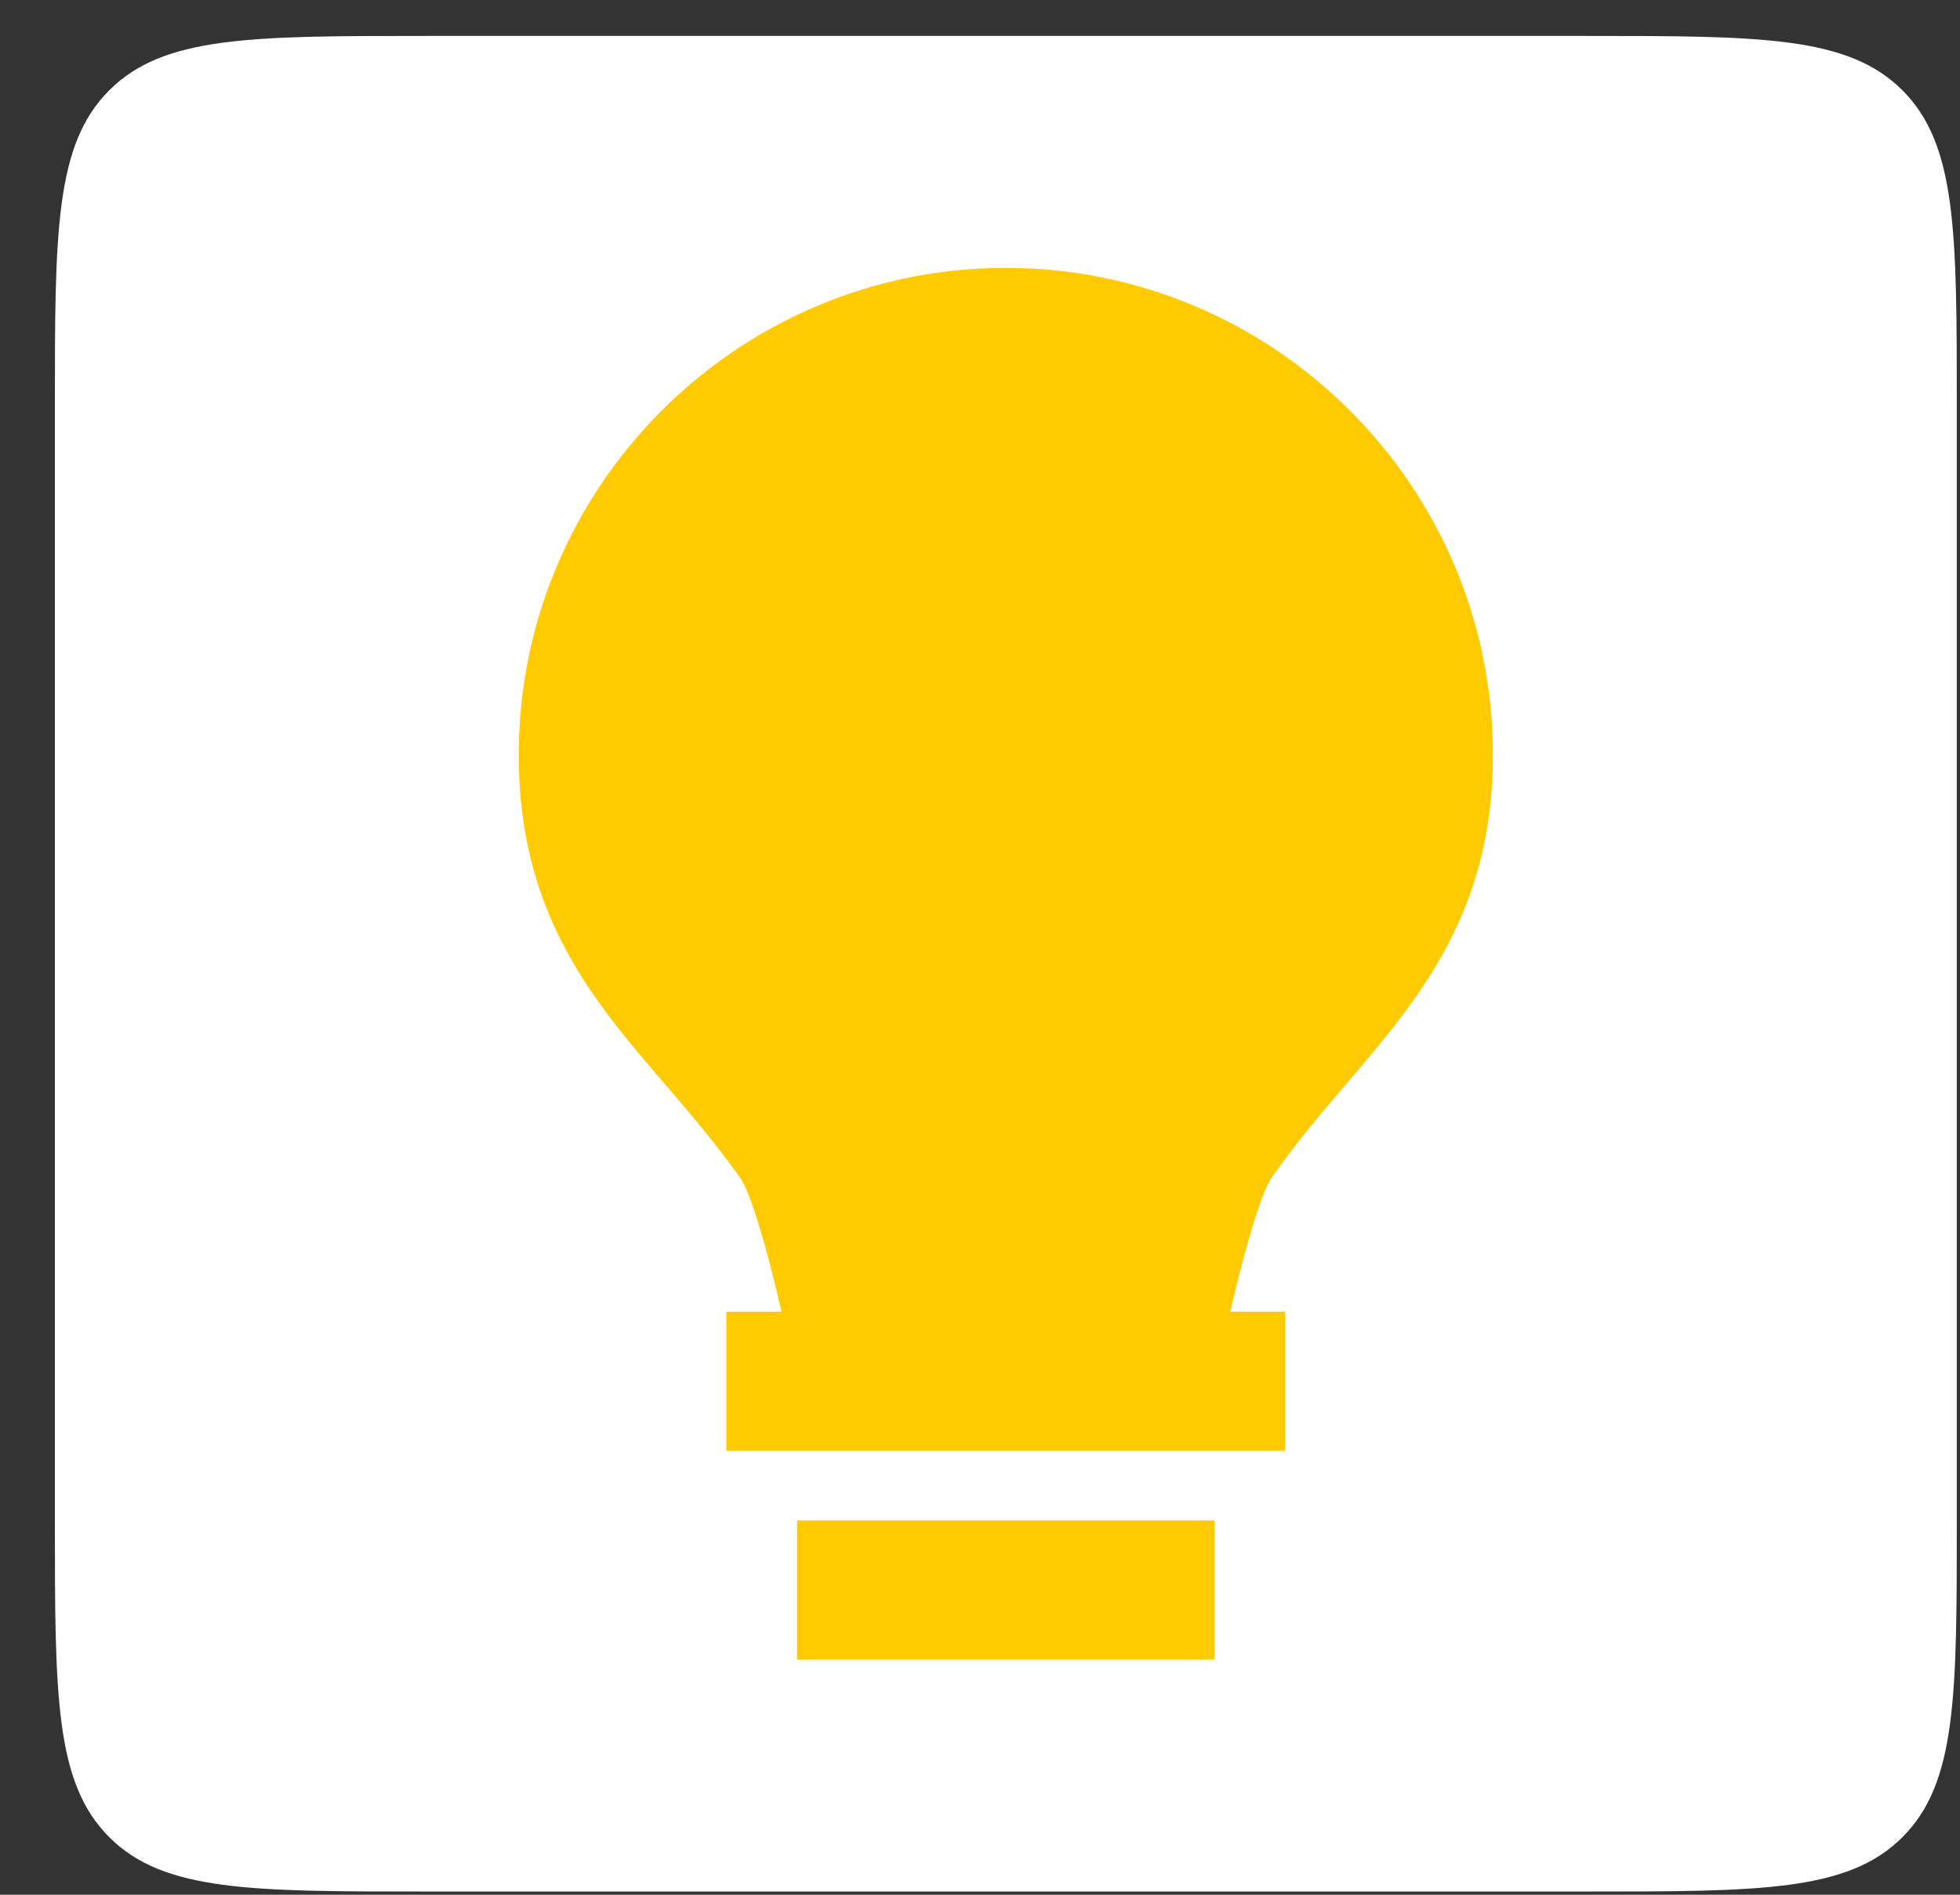
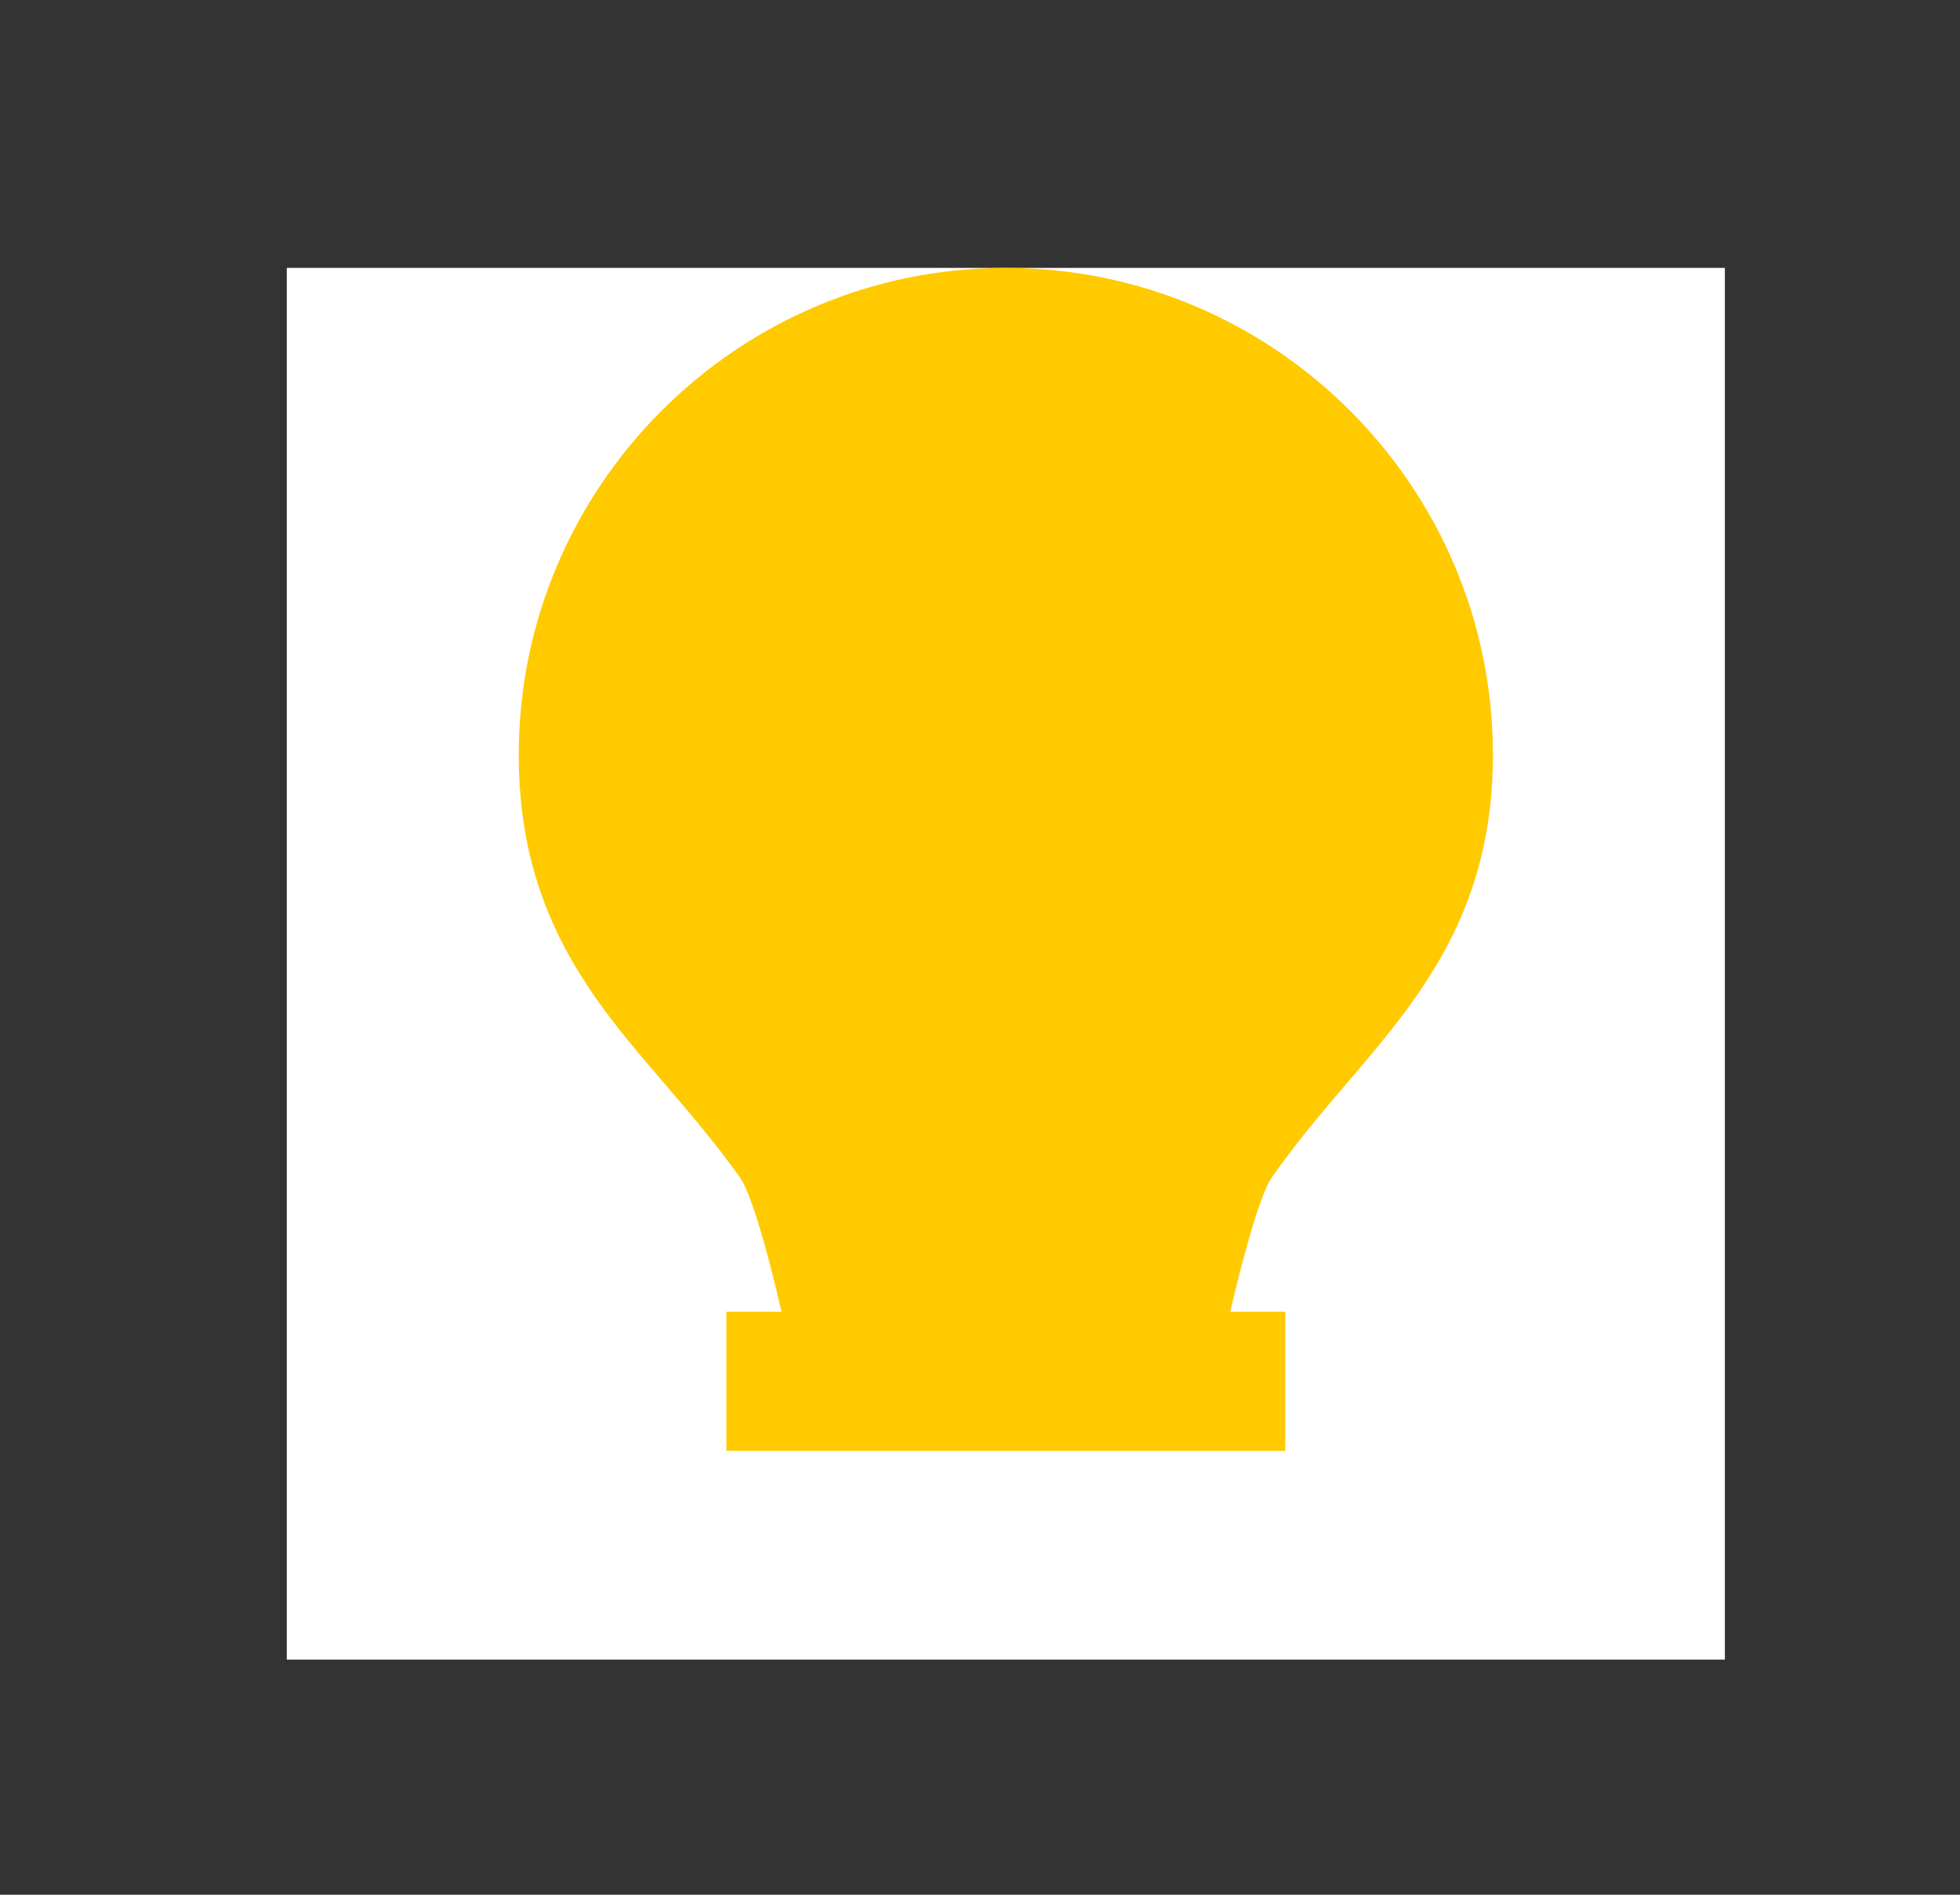
<svg xmlns="http://www.w3.org/2000/svg" width="30" height="29" viewBox="0 0 30 29" fill="none">
  <rect x="0" y="0" width="30" height="29" fill="#333333" stroke="none" />
-   <path d="M0.84 6.23C0.84 3.553 0.84 2.214 1.672 1.382C2.504 0.55 3.842 0.55 6.52 0.55H24.271C26.948 0.55 28.287 0.55 29.119 1.382C29.951 2.214 29.951 3.553 29.951 6.23V23.271C29.951 25.948 29.951 27.287 29.119 28.119C28.287 28.951 26.948 28.951 24.271 28.951H6.52C3.842 28.951 2.504 28.951 1.672 28.119C0.84 27.287 0.84 25.948 0.84 23.271V6.23Z" fill="white" />
  <rect width="22.011" height="21.301" transform="translate(4.39 4.1)" fill="white" />
-   <path d="M12.2 23.271H18.59V25.401H12.2V23.271ZM20.62 16.574C21.717 15.289 22.851 13.961 22.851 11.555C22.851 7.445 19.505 4.1 15.395 4.1C11.285 4.1 7.94 7.445 7.94 11.555C7.94 13.989 9.076 15.313 10.178 16.593C10.559 17.038 10.954 17.499 11.332 18.03C11.486 18.249 11.737 19.09 11.962 20.076H11.118V22.206H19.672V20.076H18.831C19.058 19.088 19.31 18.245 19.463 18.026C19.837 17.49 20.236 17.024 20.62 16.574Z" fill="#FFCA00" />
+   <path d="M12.2 23.271H18.59H12.2V23.271ZM20.62 16.574C21.717 15.289 22.851 13.961 22.851 11.555C22.851 7.445 19.505 4.1 15.395 4.1C11.285 4.1 7.94 7.445 7.94 11.555C7.94 13.989 9.076 15.313 10.178 16.593C10.559 17.038 10.954 17.499 11.332 18.03C11.486 18.249 11.737 19.09 11.962 20.076H11.118V22.206H19.672V20.076H18.831C19.058 19.088 19.31 18.245 19.463 18.026C19.837 17.49 20.236 17.024 20.62 16.574Z" fill="#FFCA00" />
</svg>